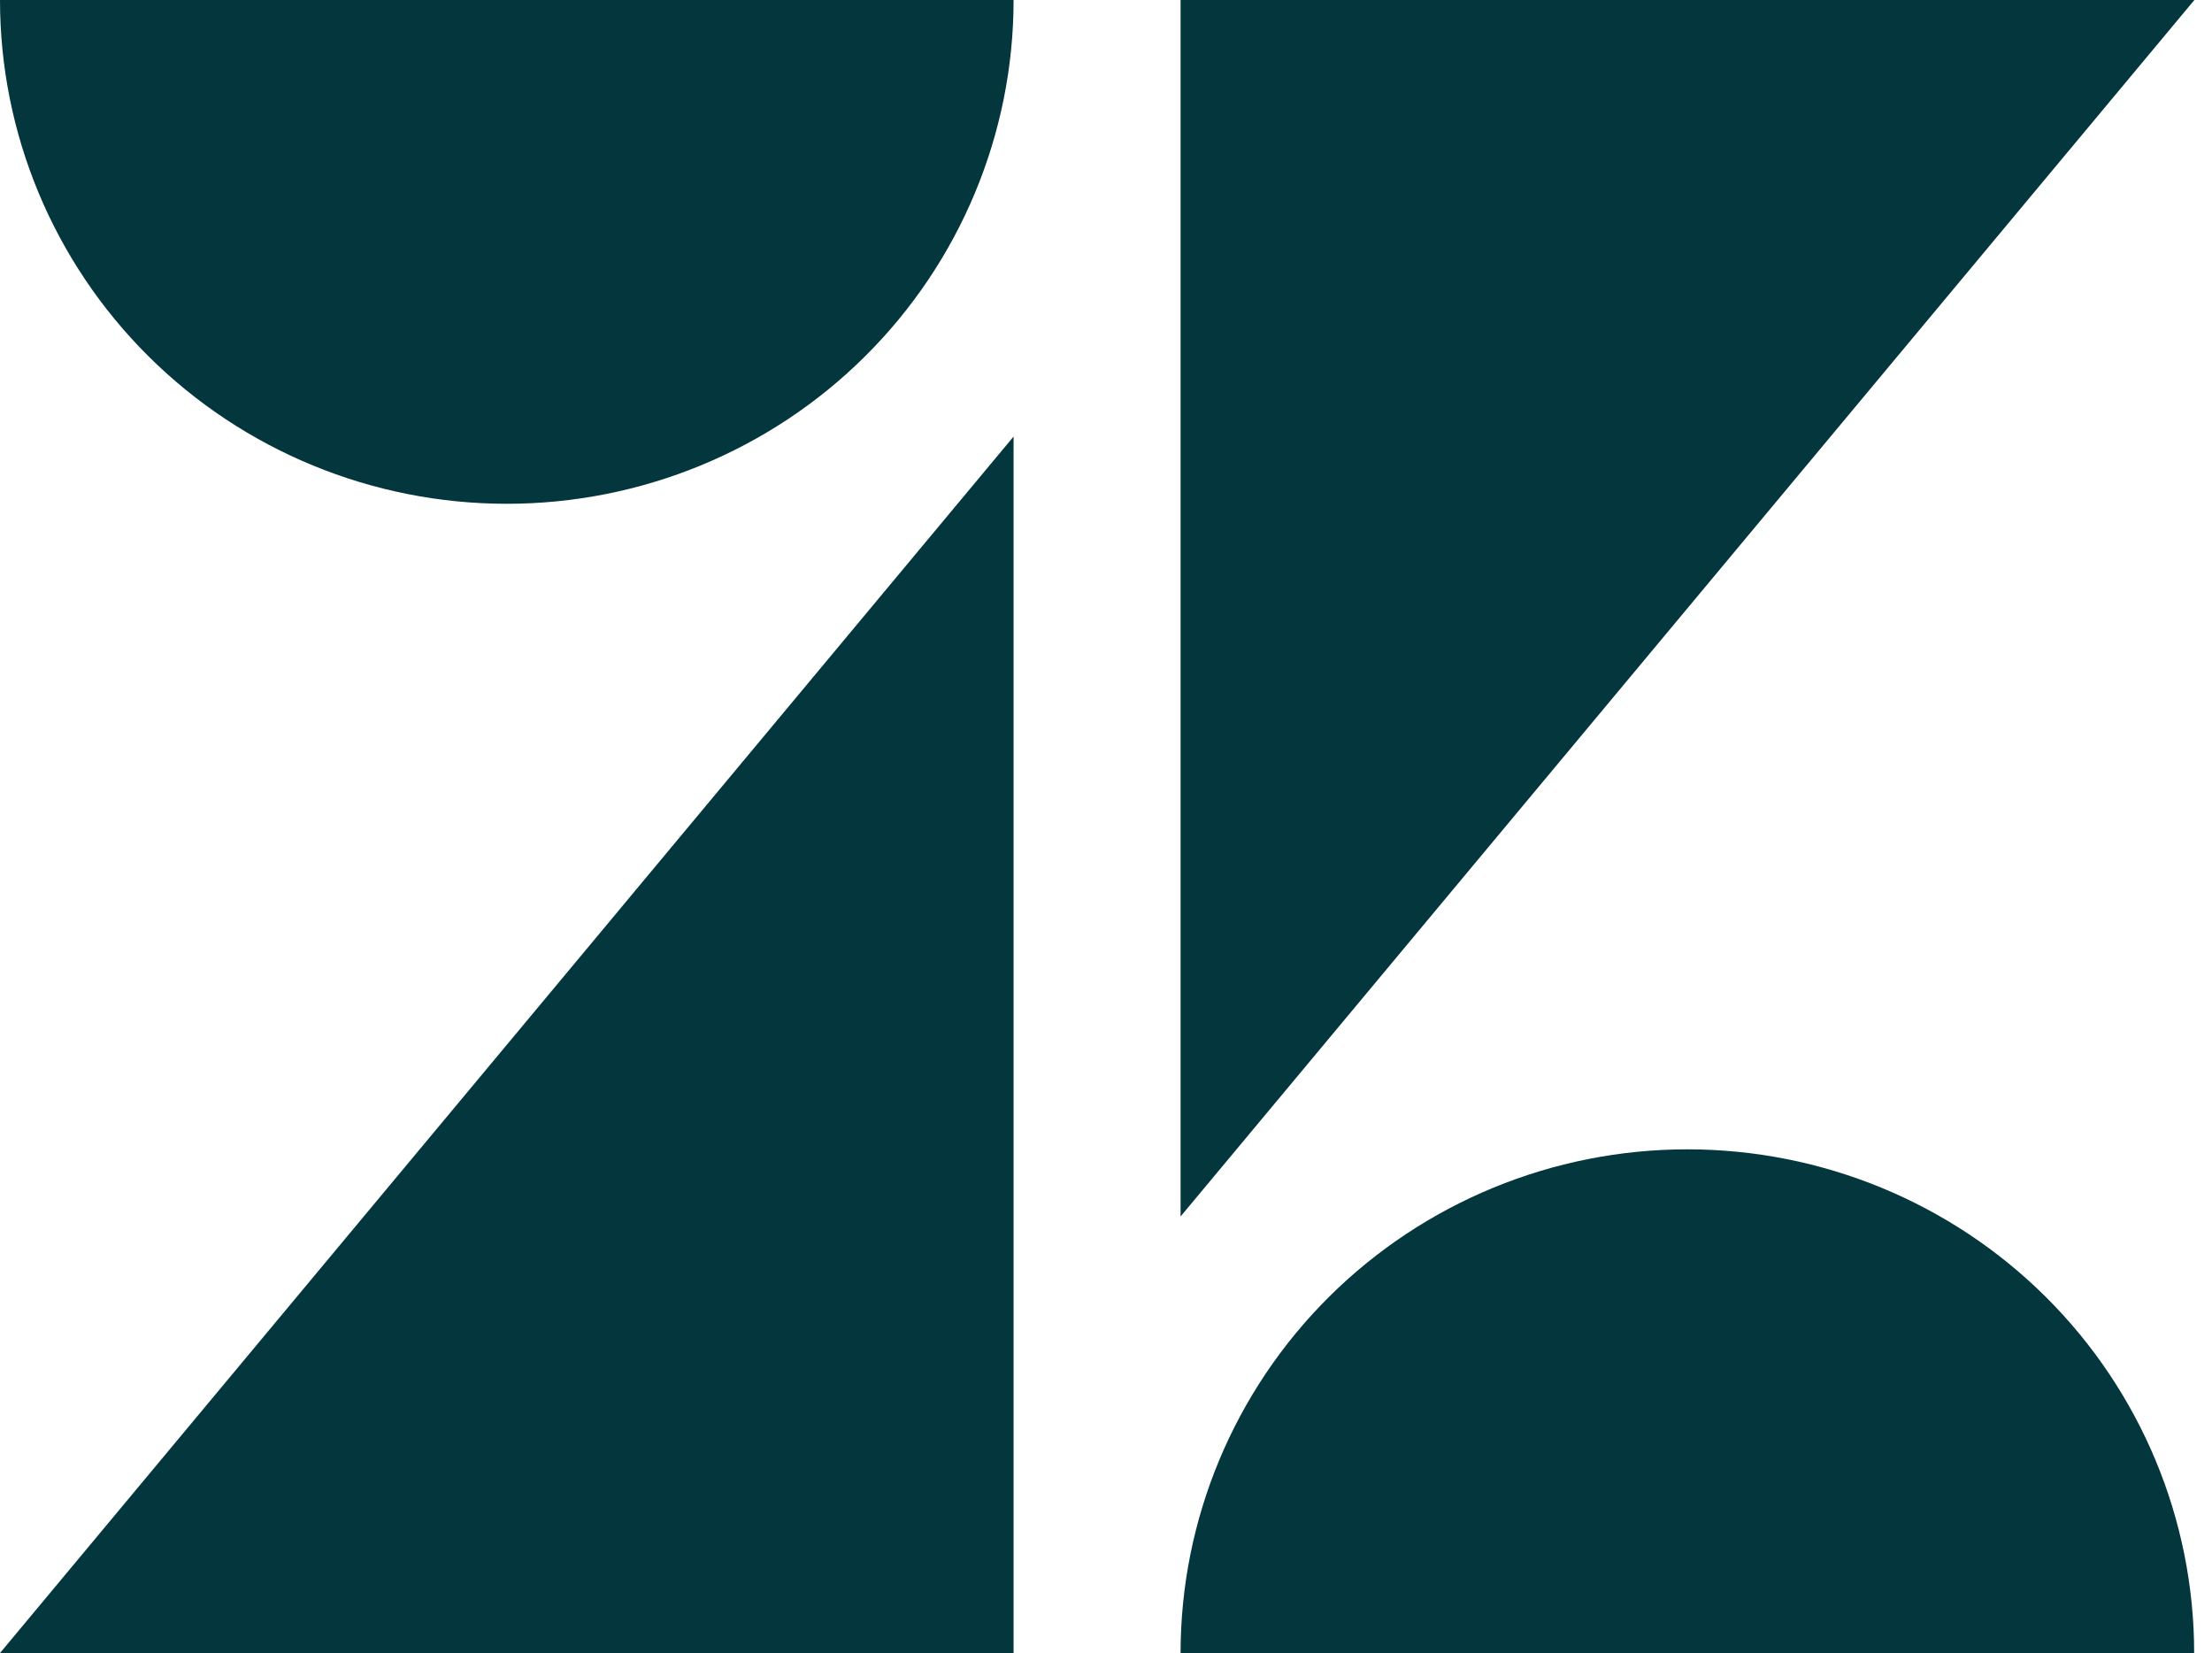
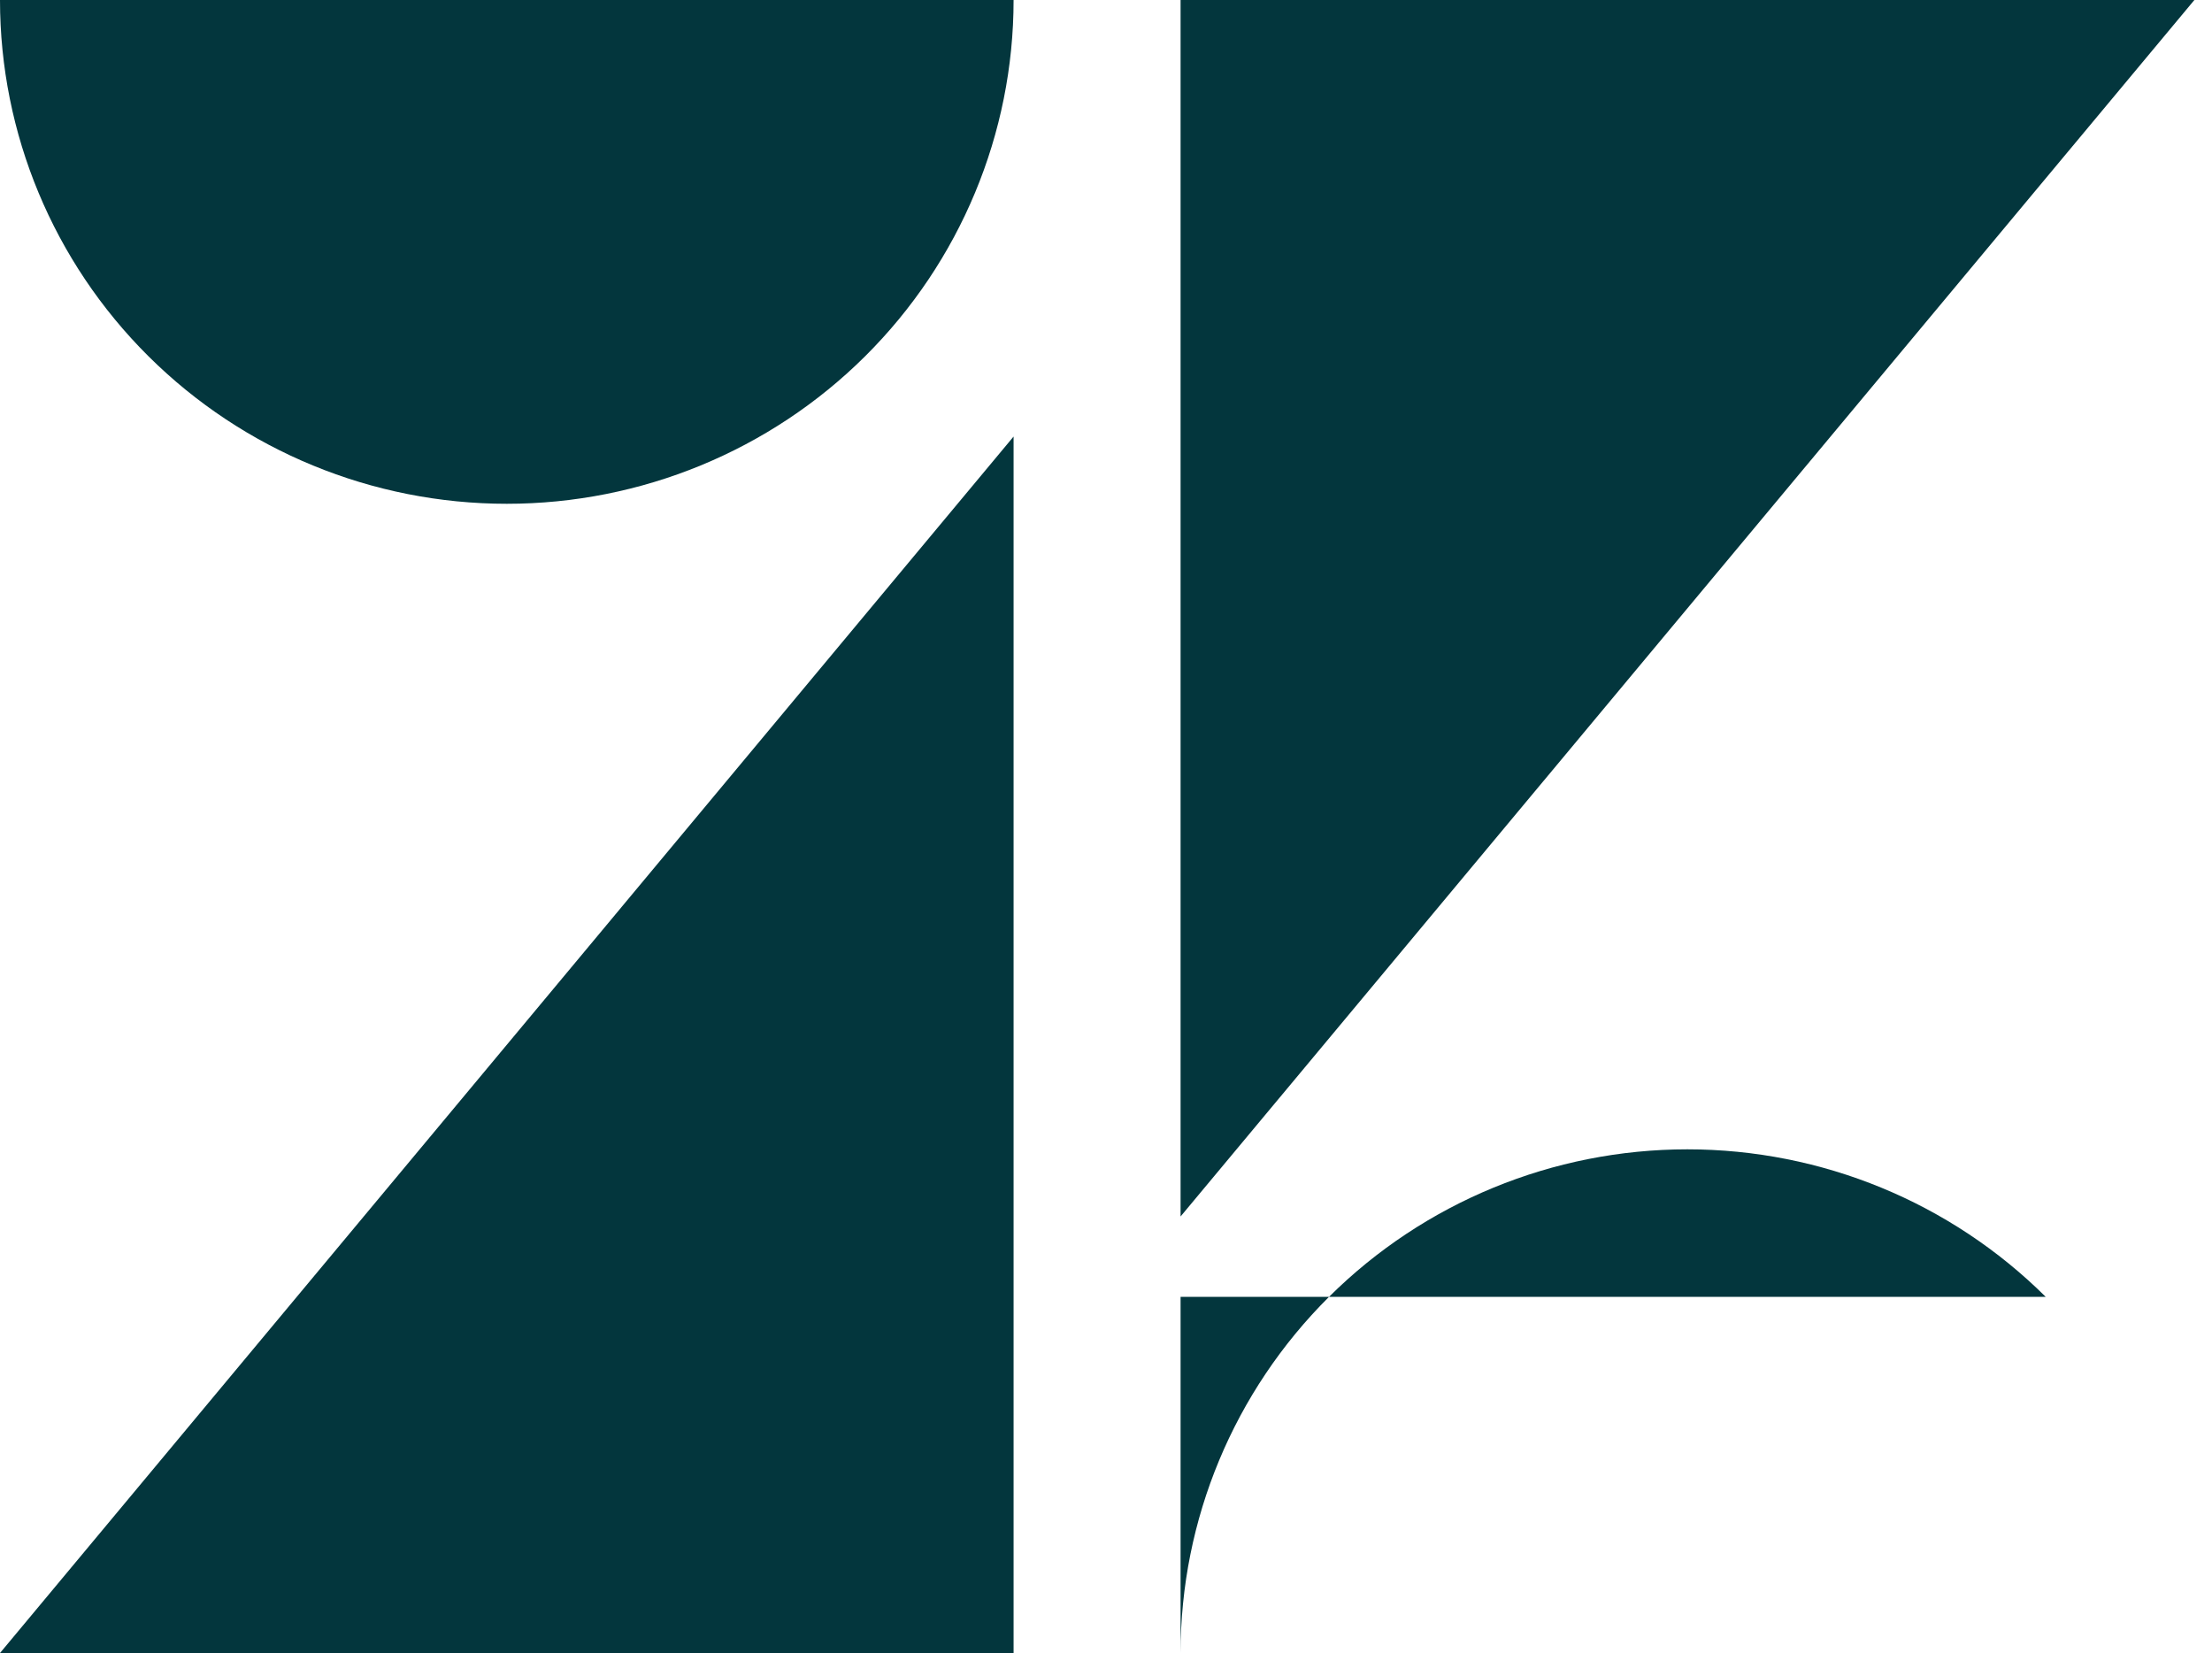
<svg xmlns="http://www.w3.org/2000/svg" fill="none" height="100%" overflow="visible" preserveAspectRatio="none" style="display: block;" viewBox="0 0 91 68" width="100%">
  <g id="Frame 947">
-     <path d="M41.698 17.957V67.996H-0L41.698 17.957ZM41.698 0C41.698 5.496 39.502 10.767 35.592 14.653C31.682 18.54 26.378 20.723 20.849 20.723C15.319 20.723 10.016 18.54 6.106 14.653C2.196 10.767 -0 5.496 -0 0L41.698 0ZM48.568 68C48.568 62.504 50.764 57.233 54.674 53.346C58.584 49.46 63.888 47.277 69.417 47.277C74.947 47.277 80.25 49.46 84.16 53.346C88.07 57.233 90.266 62.504 90.266 68H48.568ZM48.568 50.043V0H90.275L48.568 50.039V50.043Z" fill="#03363D" id="Vector" />
+     <path d="M41.698 17.957V67.996H-0L41.698 17.957ZM41.698 0C41.698 5.496 39.502 10.767 35.592 14.653C31.682 18.54 26.378 20.723 20.849 20.723C15.319 20.723 10.016 18.54 6.106 14.653C2.196 10.767 -0 5.496 -0 0L41.698 0ZM48.568 68C48.568 62.504 50.764 57.233 54.674 53.346C58.584 49.46 63.888 47.277 69.417 47.277C74.947 47.277 80.25 49.46 84.16 53.346H48.568ZM48.568 50.043V0H90.275L48.568 50.039V50.043Z" fill="#03363D" id="Vector" />
  </g>
</svg>